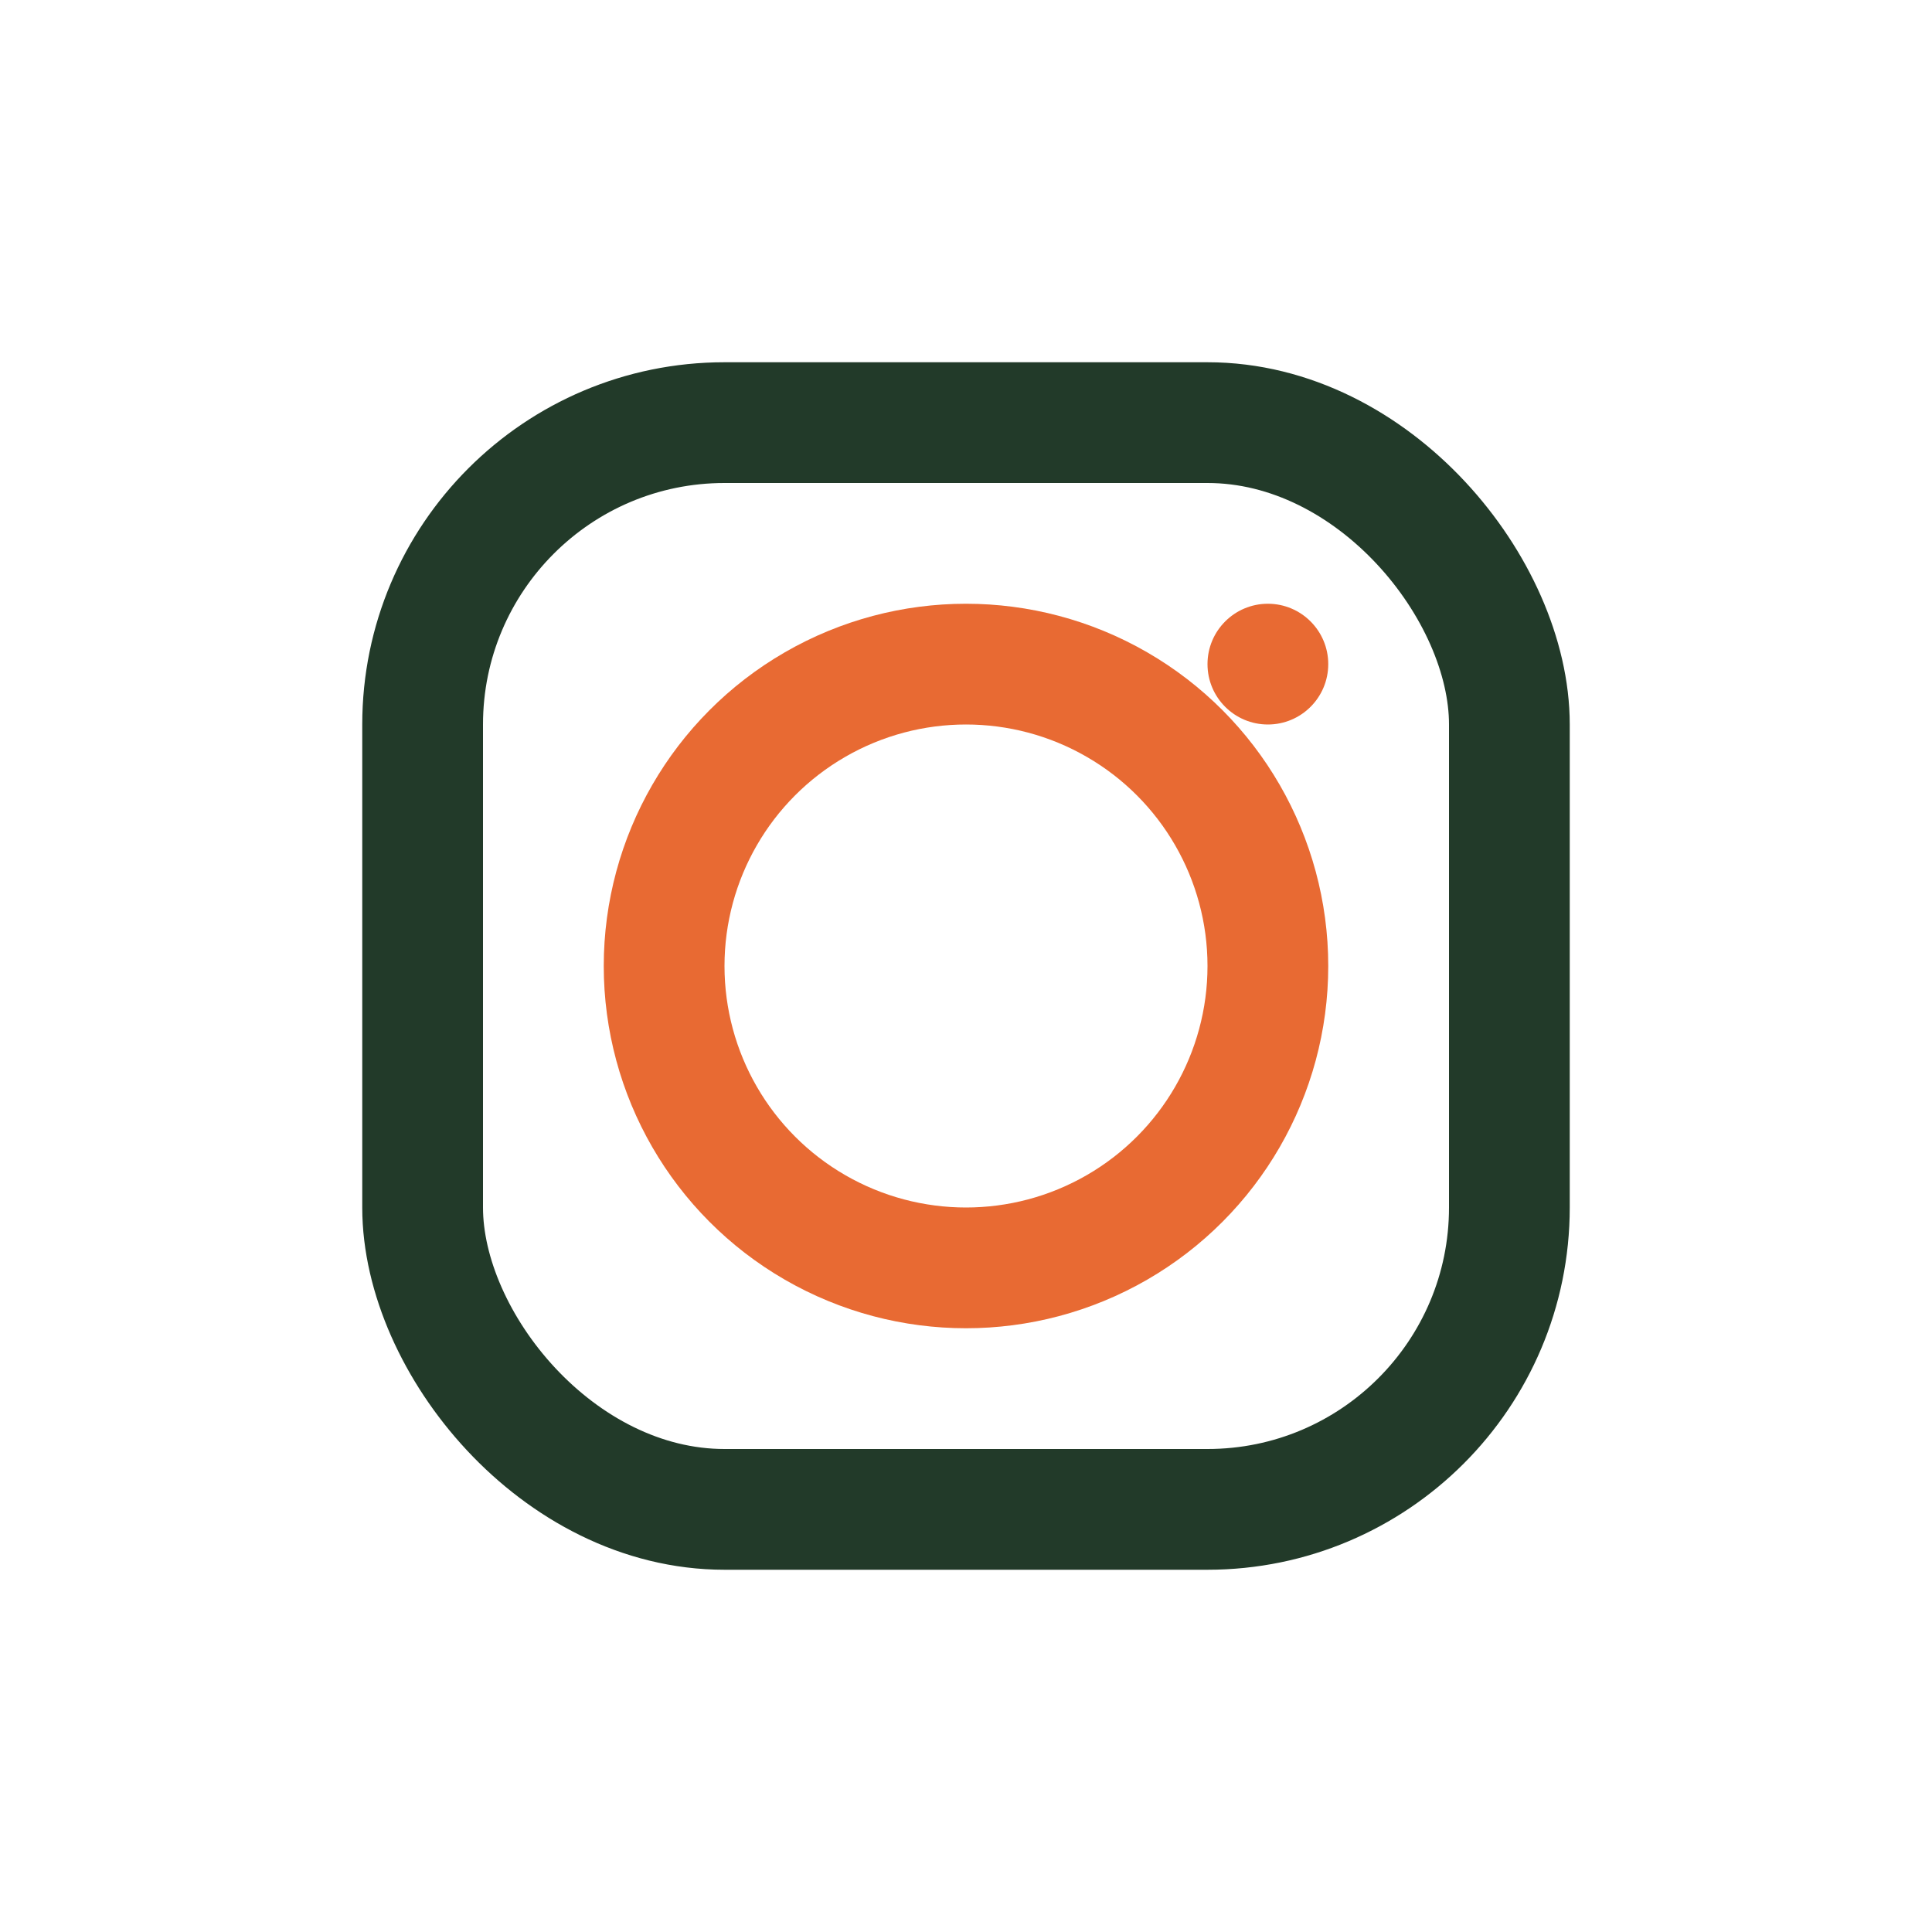
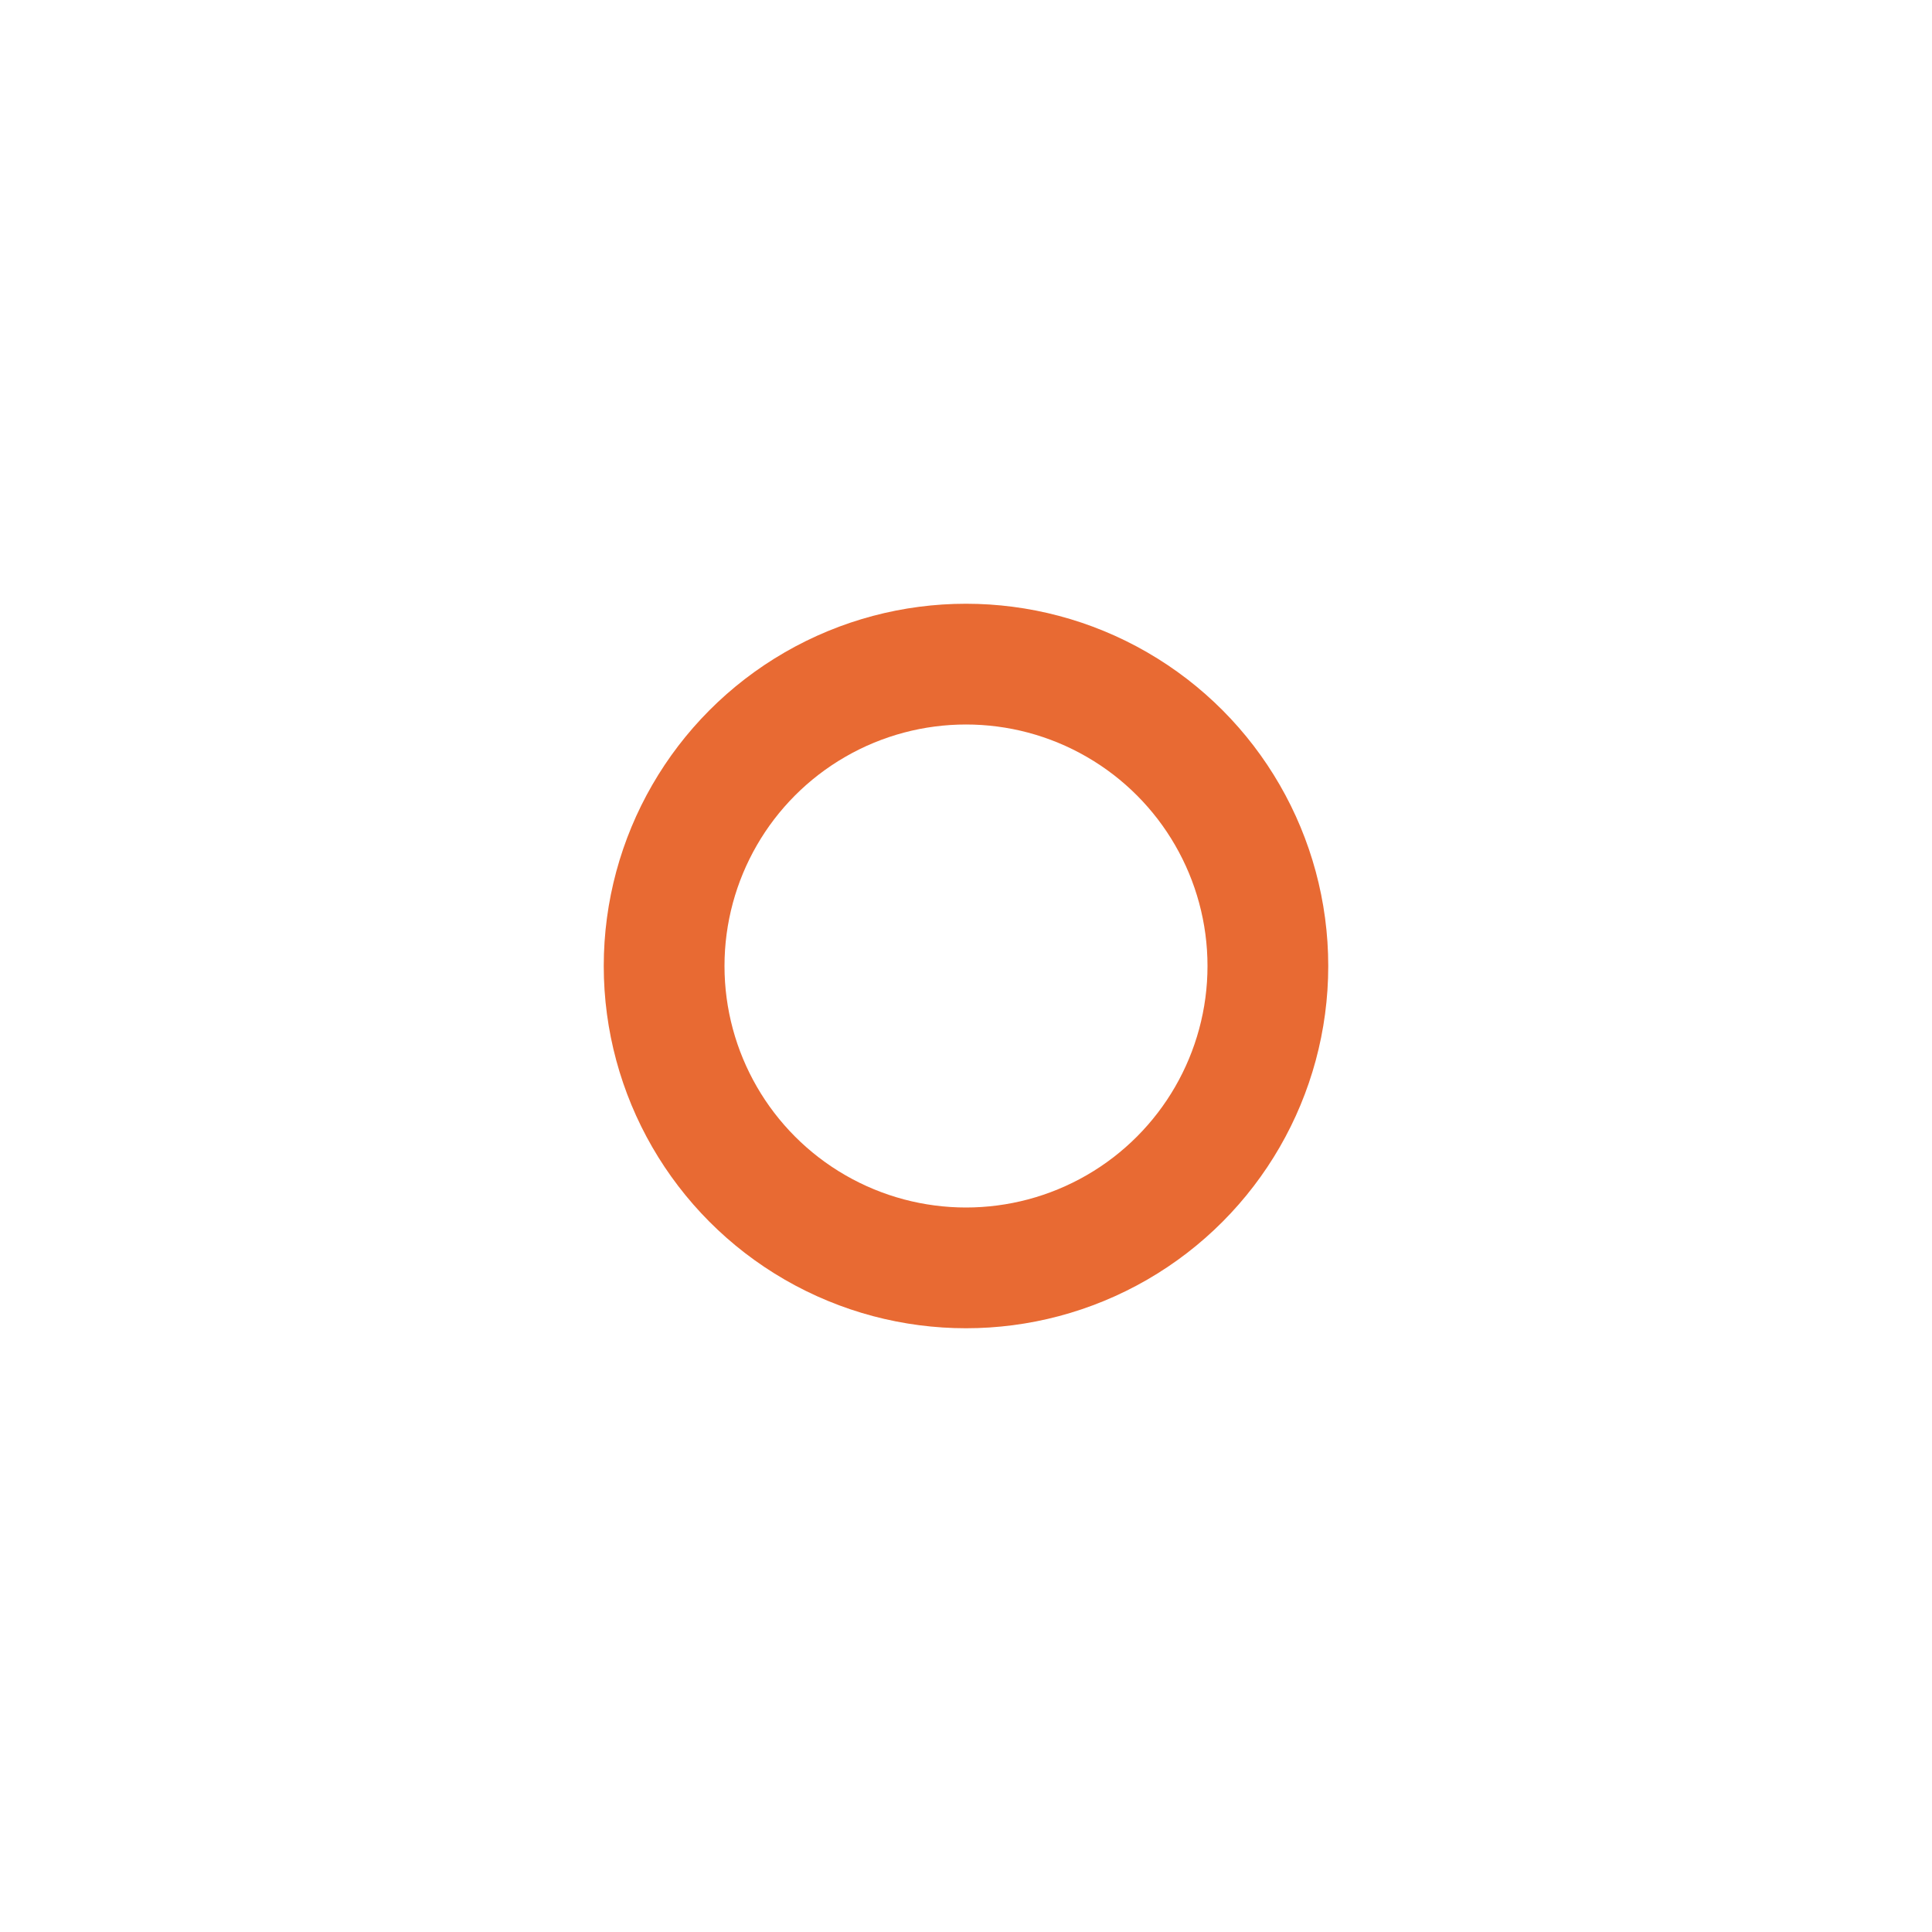
<svg xmlns="http://www.w3.org/2000/svg" width="32" height="32" viewBox="0 0 32 32">
-   <rect x="7" y="7" width="18" height="18" rx="5" fill="none" stroke="#223A29" stroke-width="2" />
  <circle cx="16" cy="16" r="5" fill="none" stroke="#E86A33" stroke-width="2" />
-   <circle cx="21" cy="11" r="1" fill="#E86A33" />
</svg>